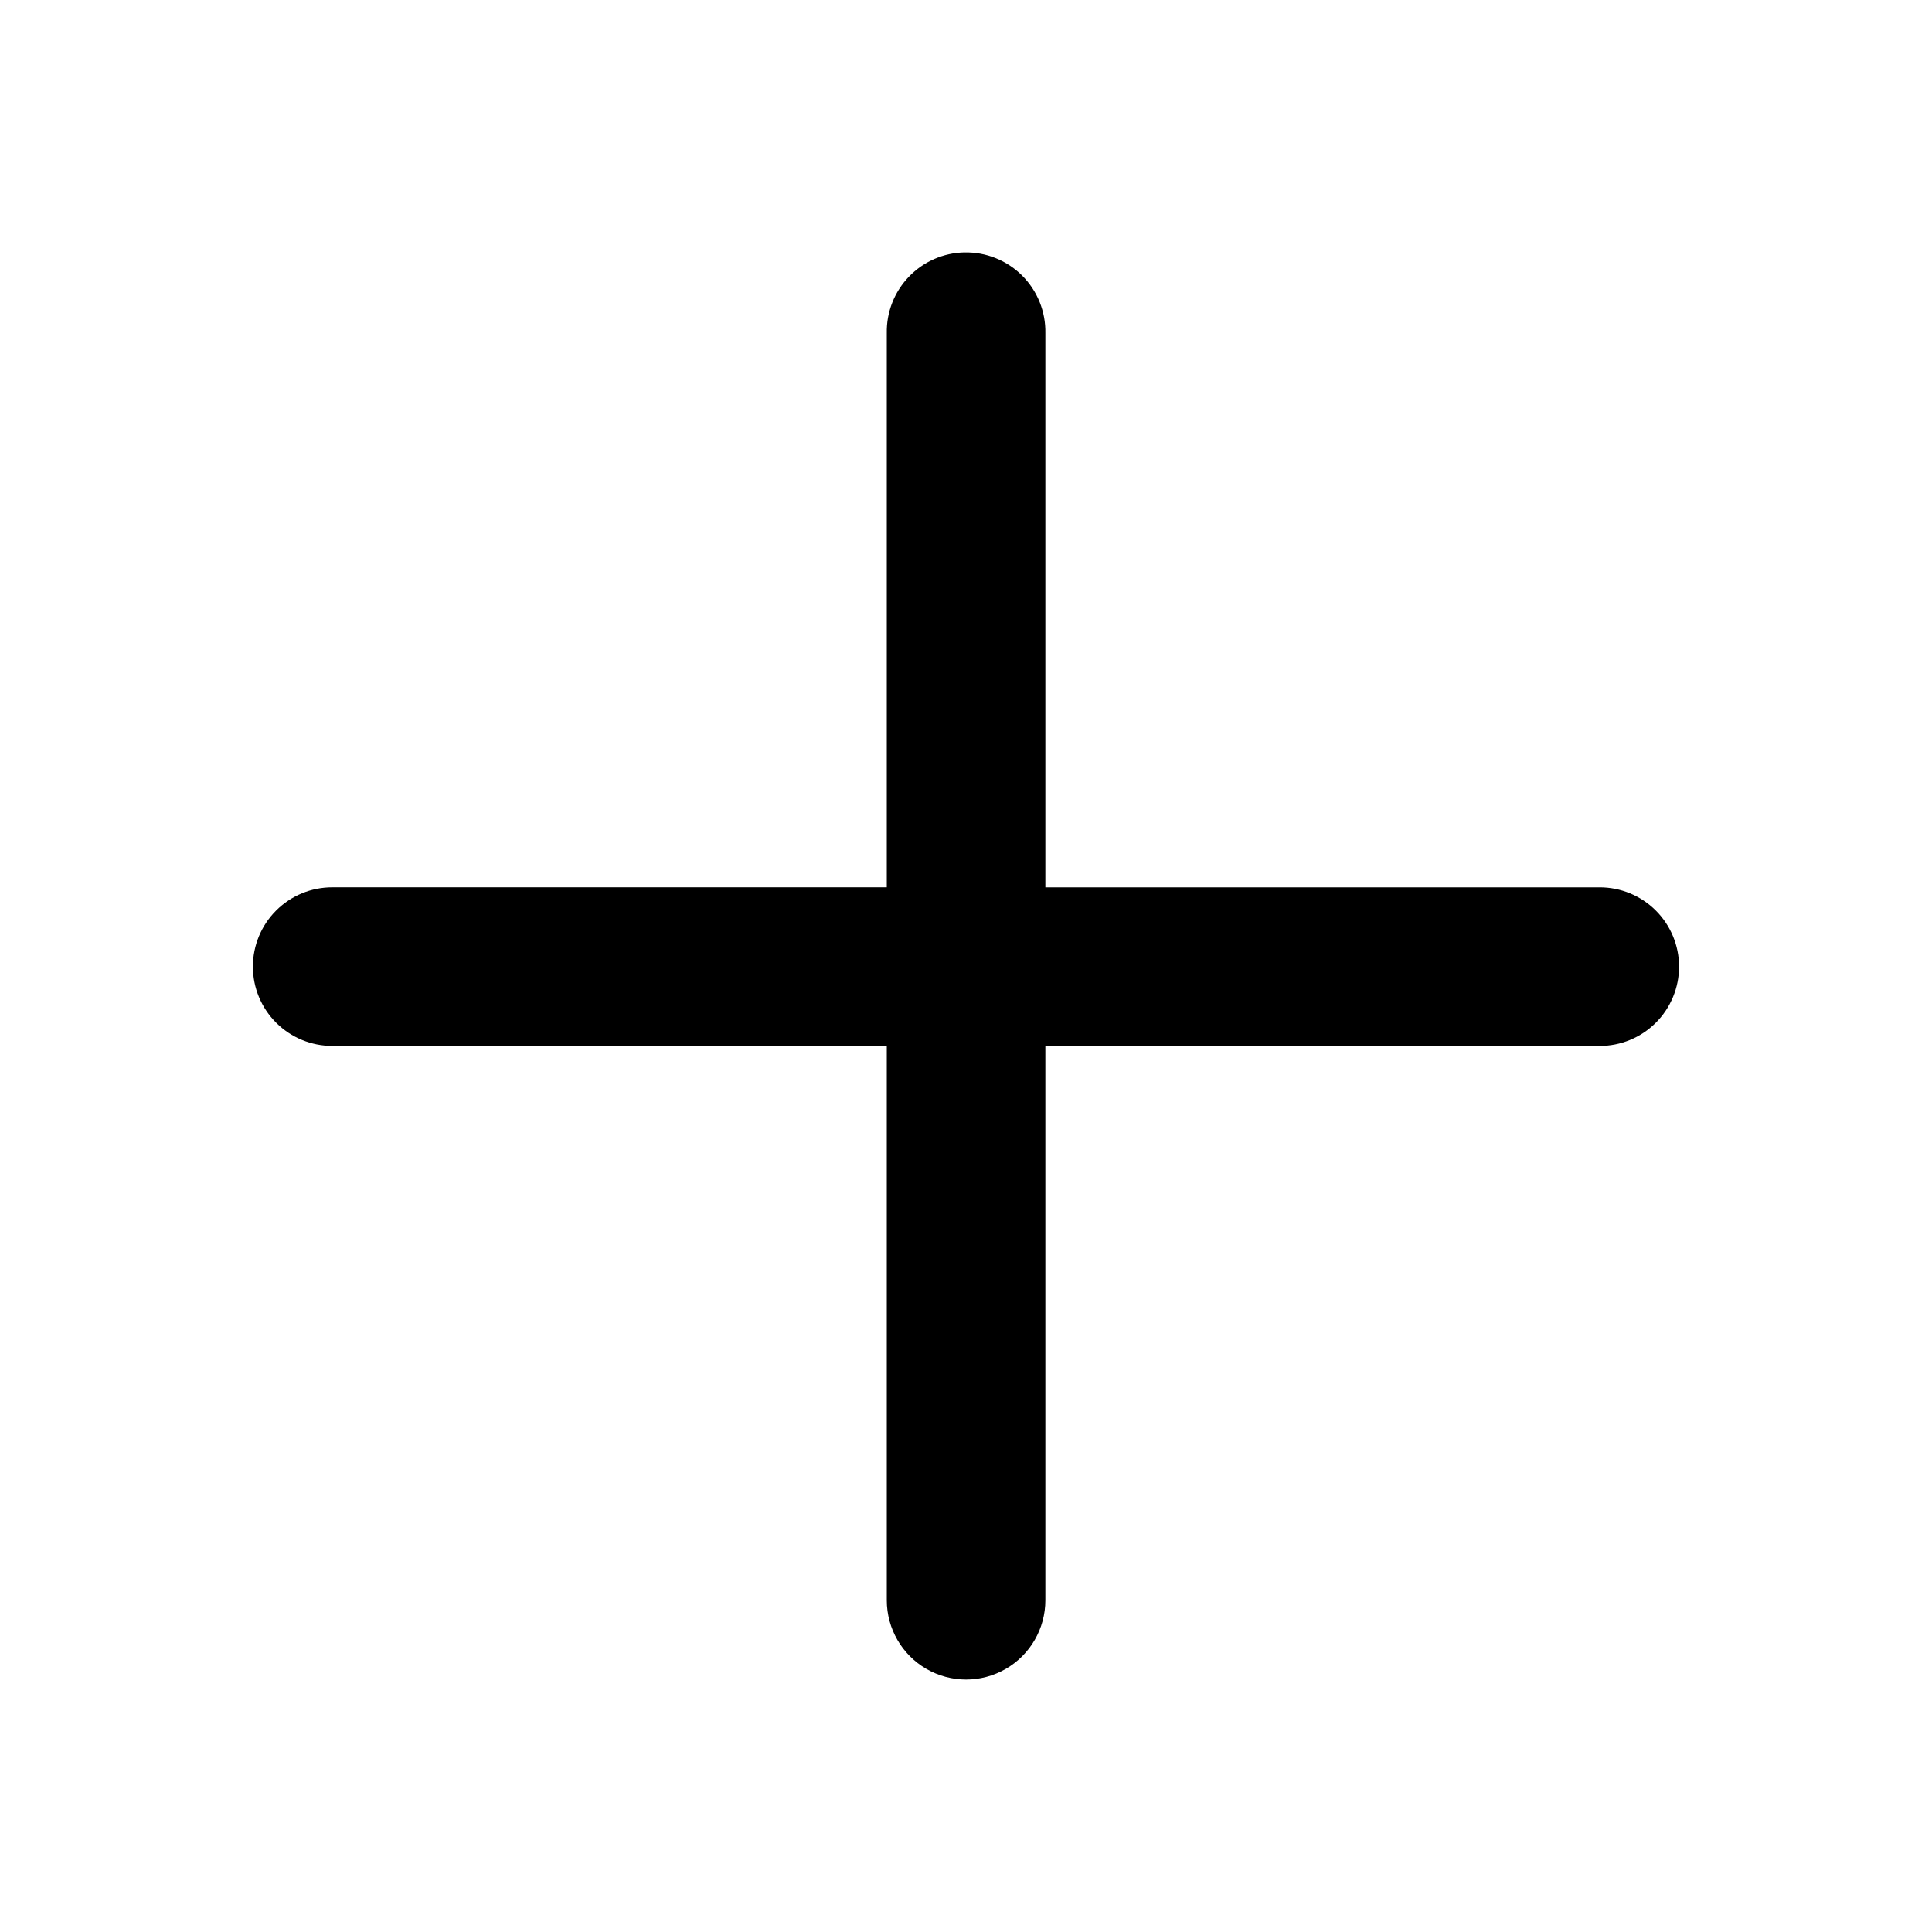
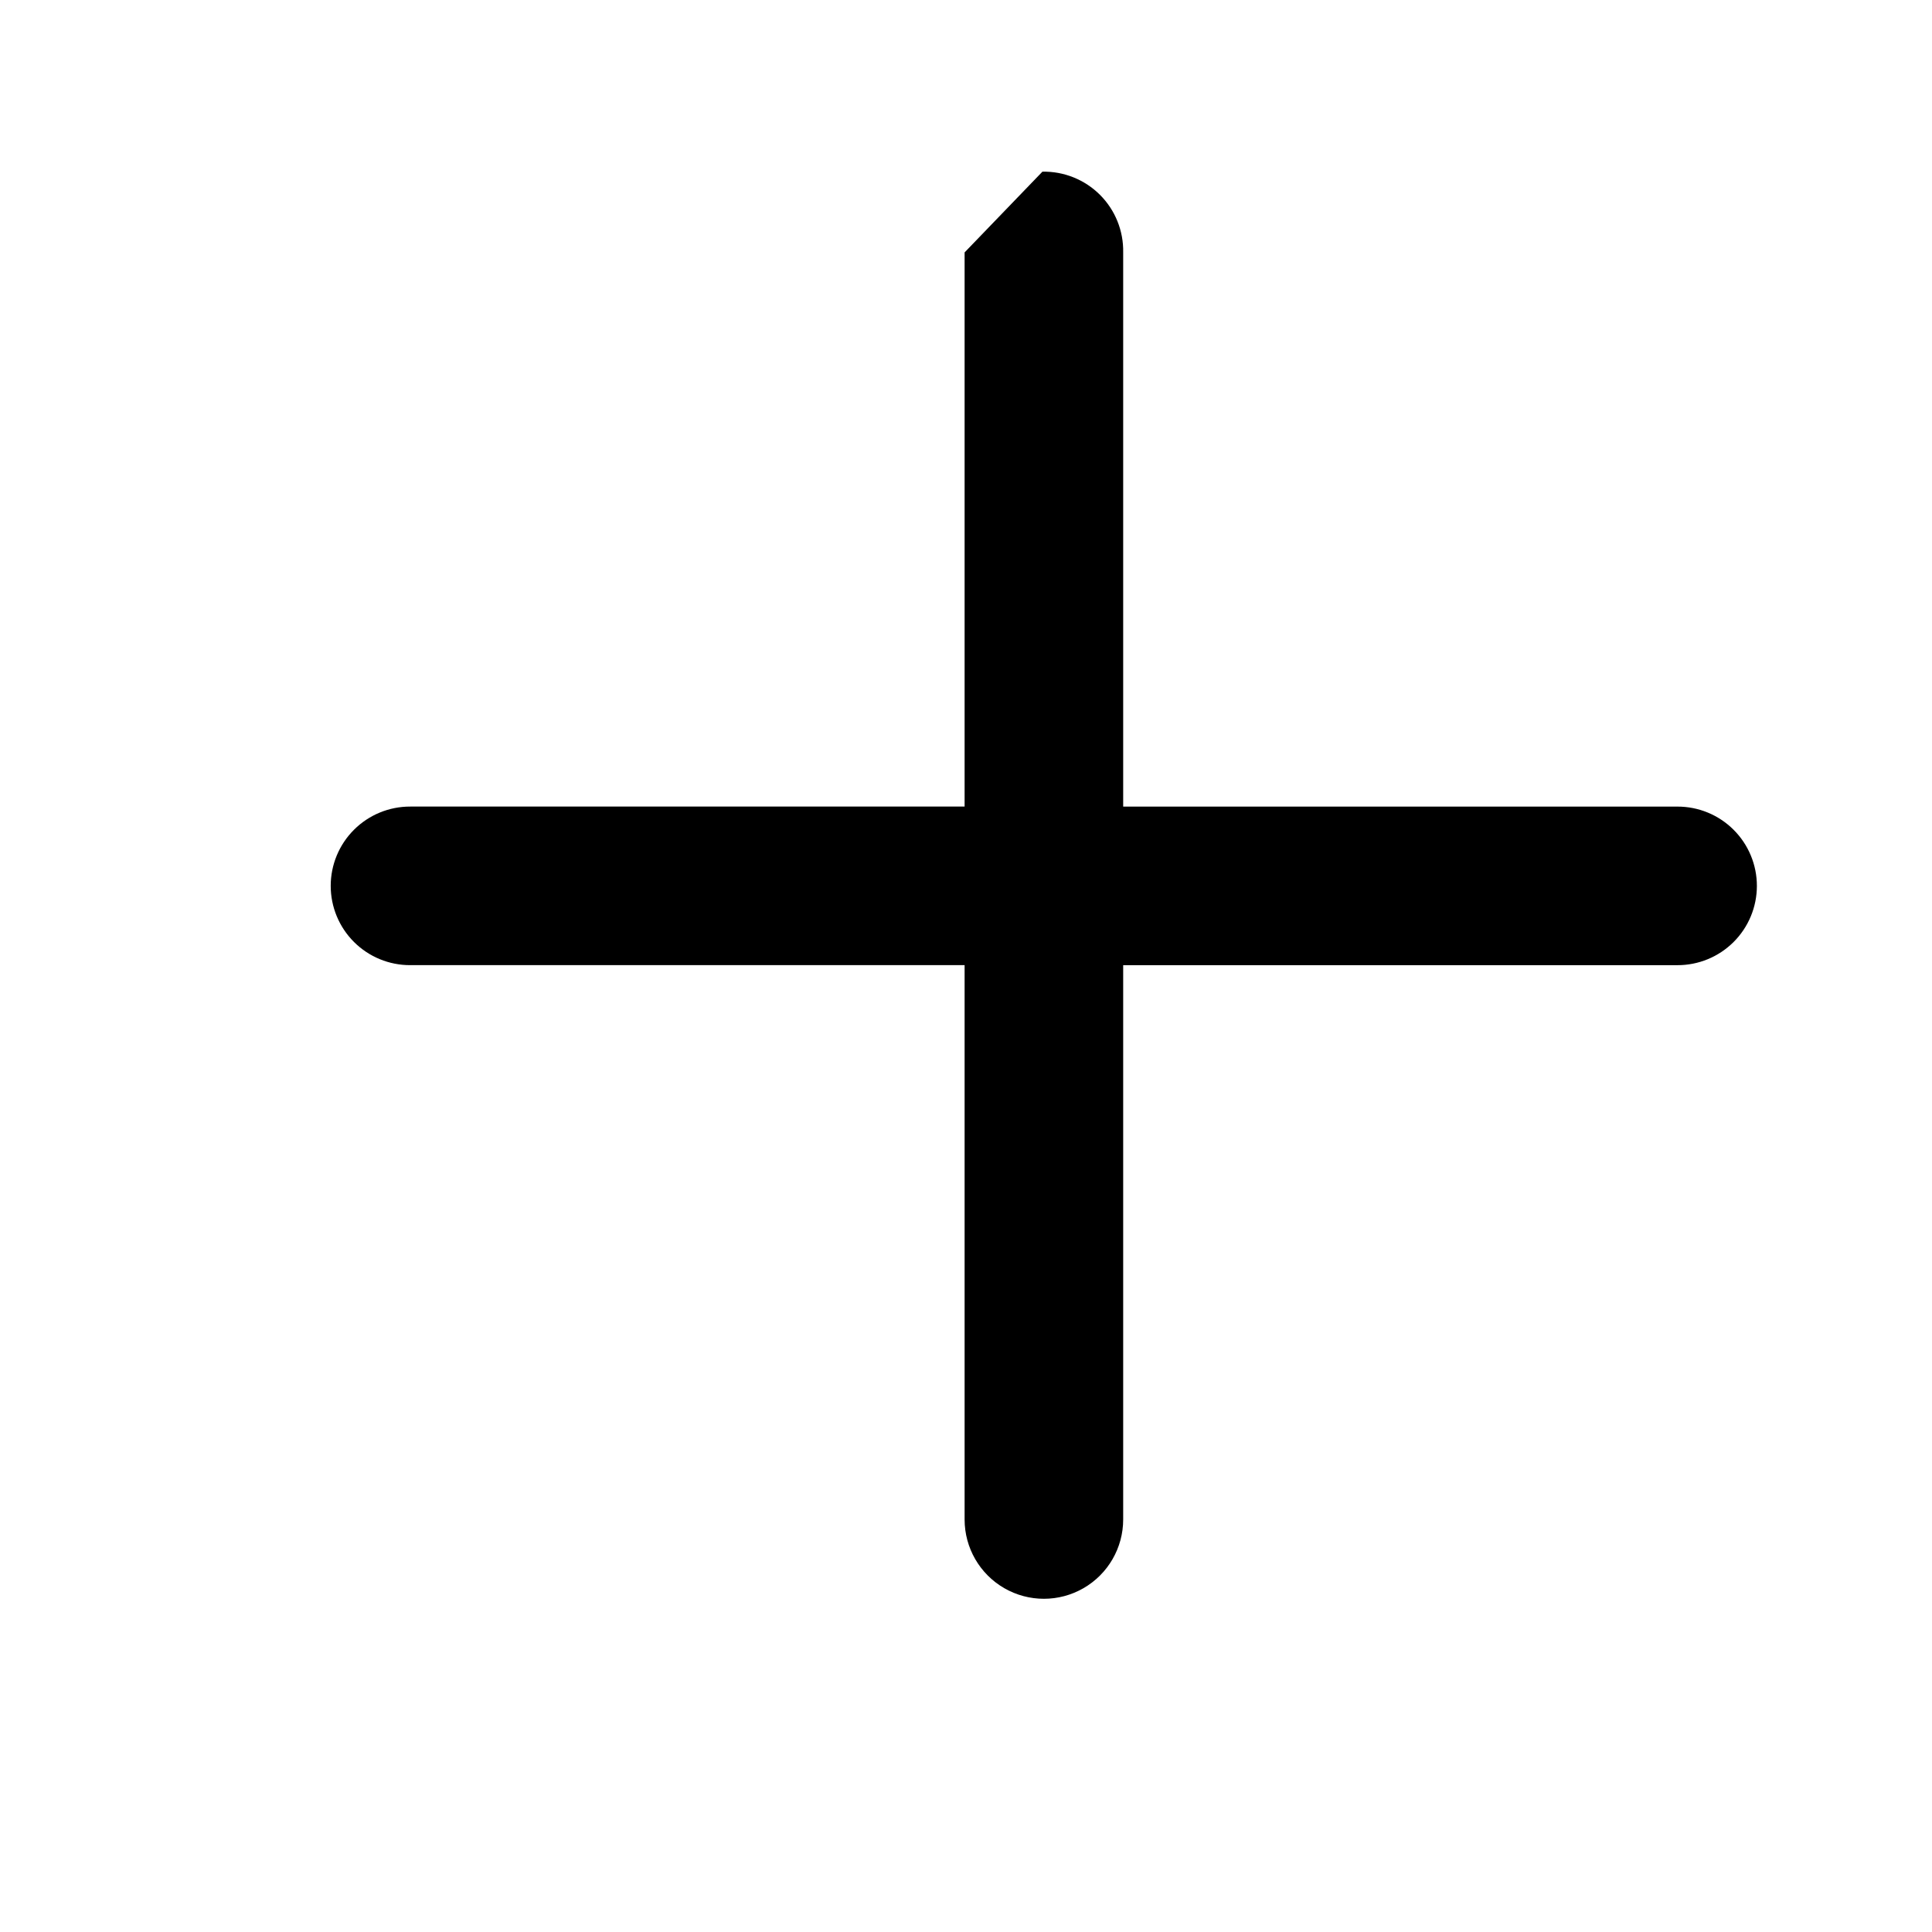
<svg xmlns="http://www.w3.org/2000/svg" fill="#000000" width="800px" height="800px" version="1.1" viewBox="144 144 512 512">
-   <path d="m399.63 210.89c-5.574 0.098-10.883 2.41-14.75 6.426-3.871 4.016-5.981 9.402-5.871 14.977v146.86h-146.91c-5.582-0.016-10.945 2.188-14.898 6.133-3.957 3.941-6.18 9.297-6.18 14.879 0 5.586 2.223 10.941 6.18 14.883 3.953 3.941 9.316 6.148 14.898 6.129h146.91v146.91c0 7.508 4.004 14.441 10.504 18.195 6.504 3.754 14.512 3.754 21.012 0 6.504-3.754 10.508-10.688 10.508-18.195v-146.9h146.86v-0.004c5.582 0.02 10.945-2.188 14.898-6.129 3.957-3.941 6.18-9.297 6.18-14.883 0-5.582-2.223-10.938-6.18-14.879-3.953-3.945-9.316-6.148-14.898-6.133h-146.86v-146.86c0.113-5.707-2.106-11.219-6.144-15.258-4.039-4.035-9.547-6.254-15.258-6.144z" fill-rule="evenodd" />
+   <path d="m399.63 210.89v146.86h-146.91c-5.582-0.016-10.945 2.188-14.898 6.133-3.957 3.941-6.18 9.297-6.18 14.879 0 5.586 2.223 10.941 6.18 14.883 3.953 3.941 9.316 6.148 14.898 6.129h146.91v146.91c0 7.508 4.004 14.441 10.504 18.195 6.504 3.754 14.512 3.754 21.012 0 6.504-3.754 10.508-10.688 10.508-18.195v-146.9h146.86v-0.004c5.582 0.02 10.945-2.188 14.898-6.129 3.957-3.941 6.18-9.297 6.18-14.883 0-5.582-2.223-10.938-6.18-14.879-3.953-3.945-9.316-6.148-14.898-6.133h-146.86v-146.86c0.113-5.707-2.106-11.219-6.144-15.258-4.039-4.035-9.547-6.254-15.258-6.144z" fill-rule="evenodd" />
</svg>